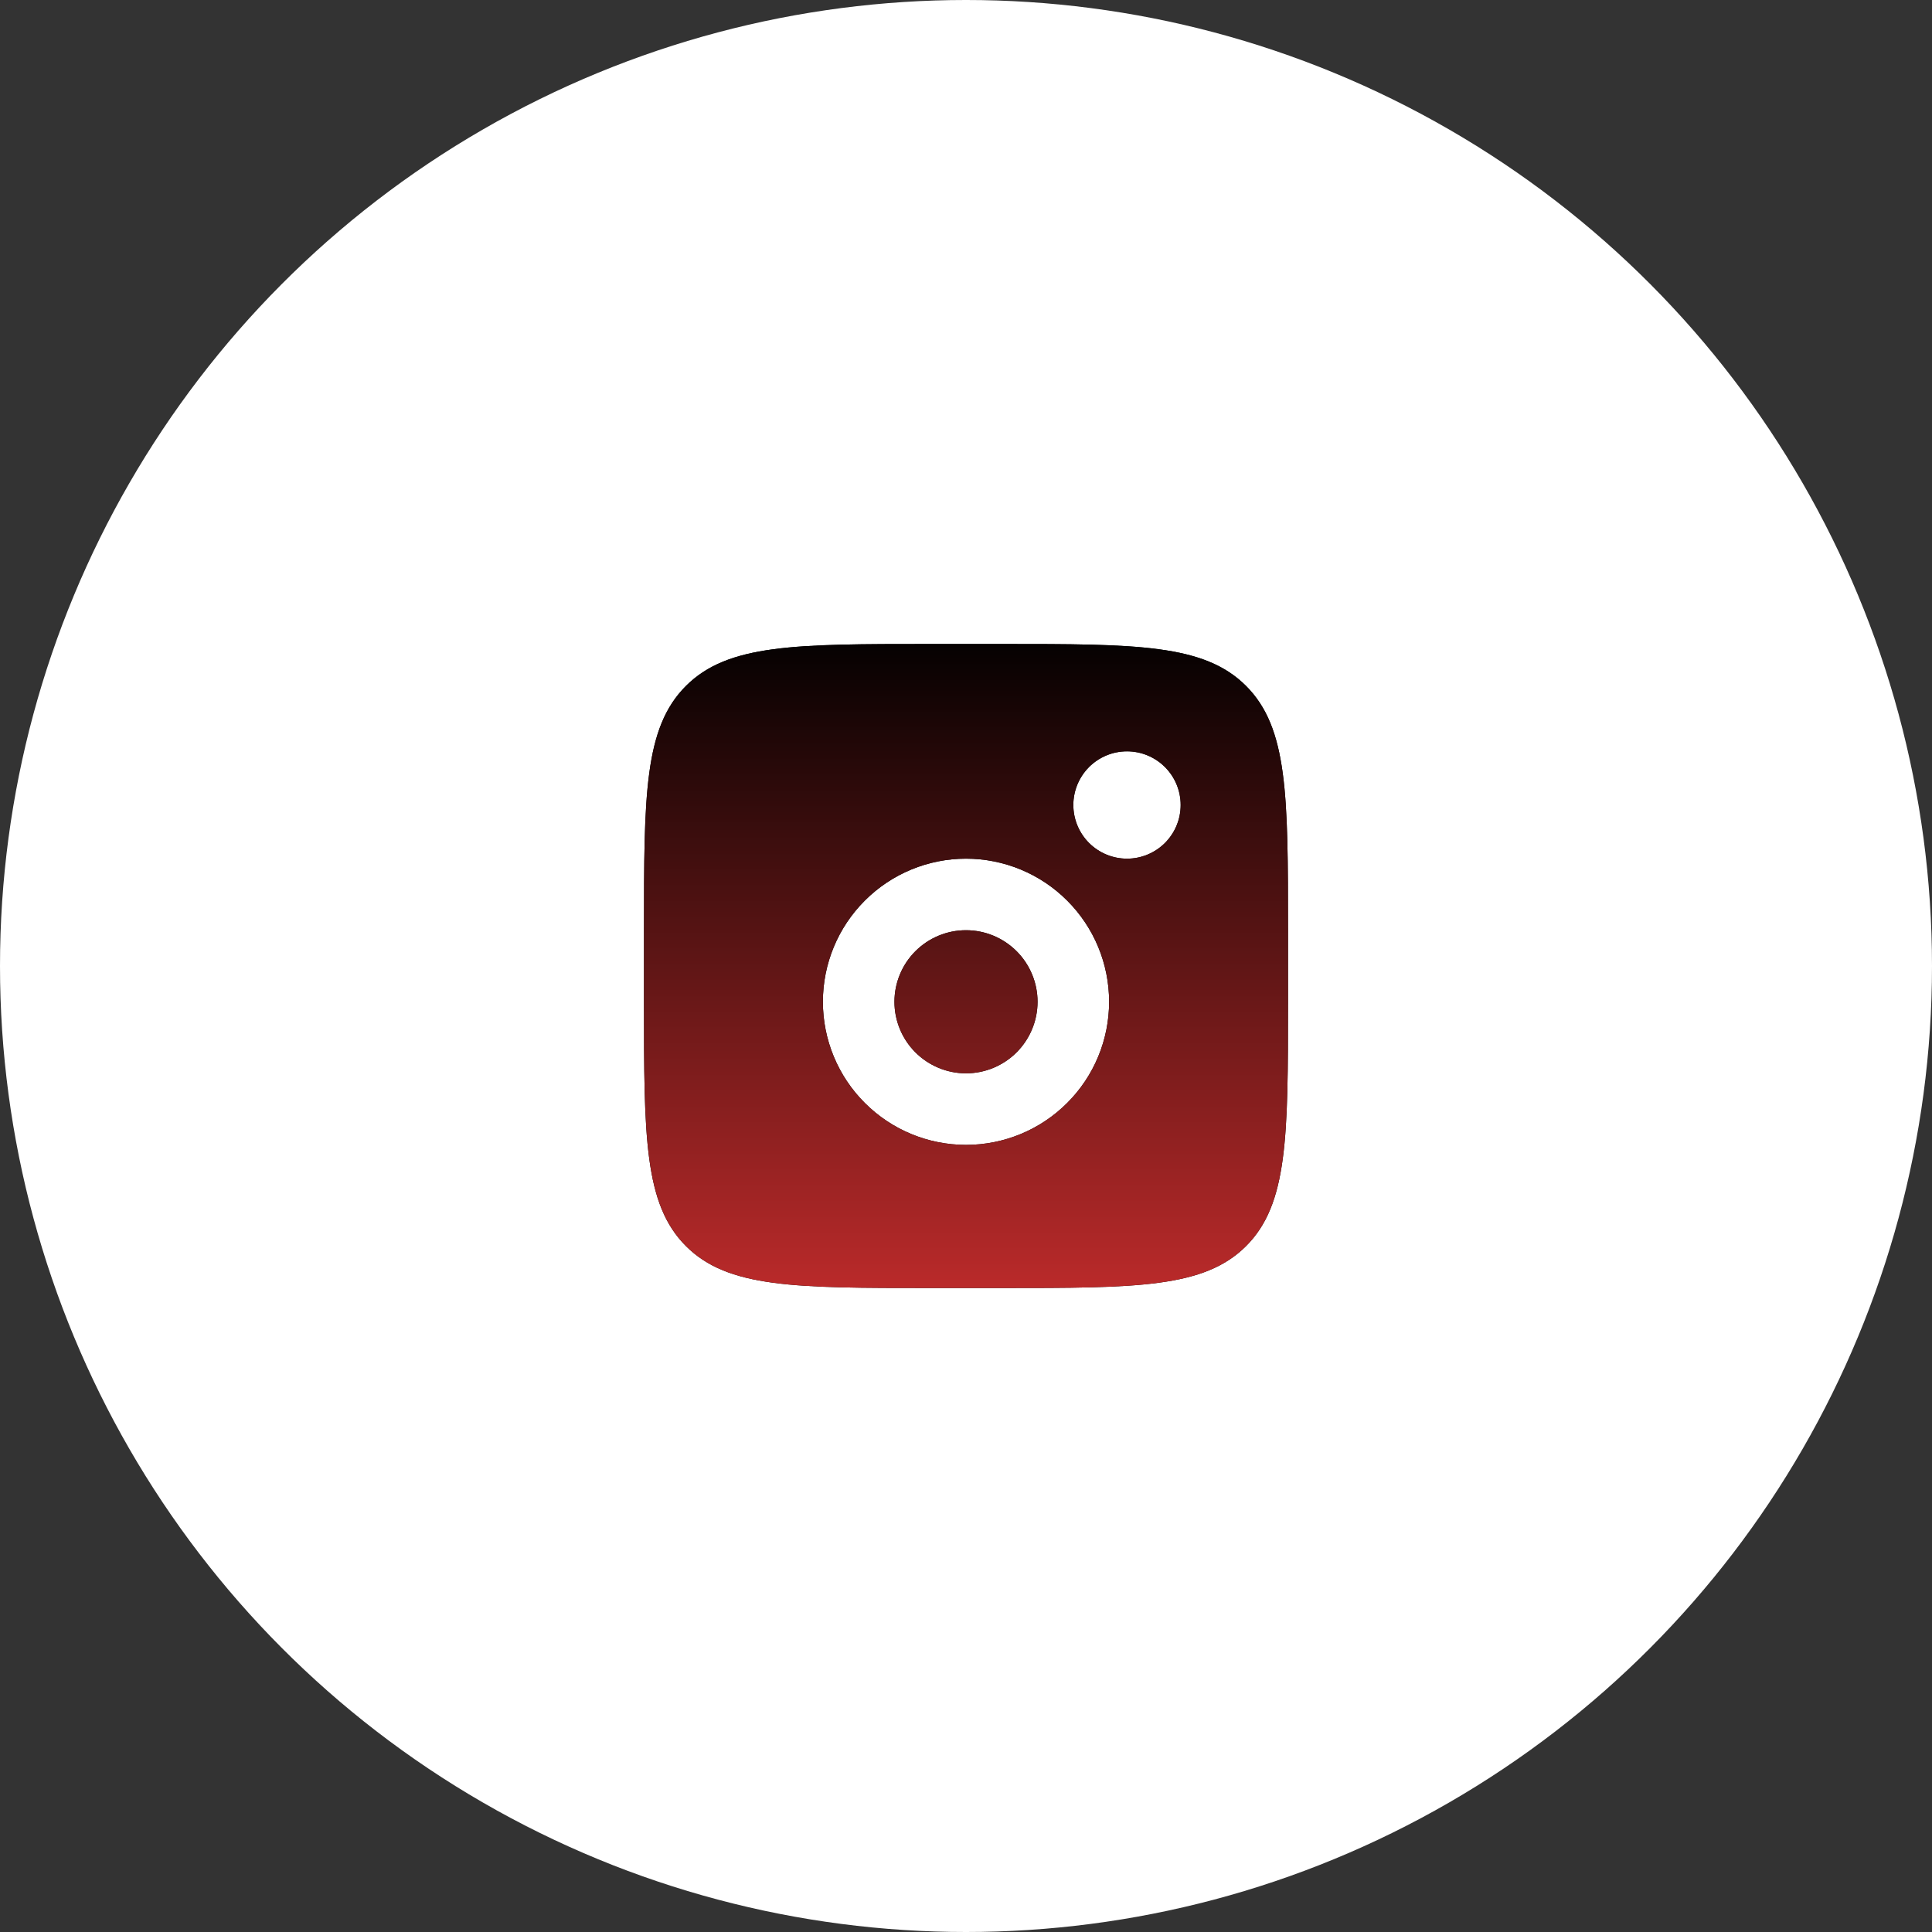
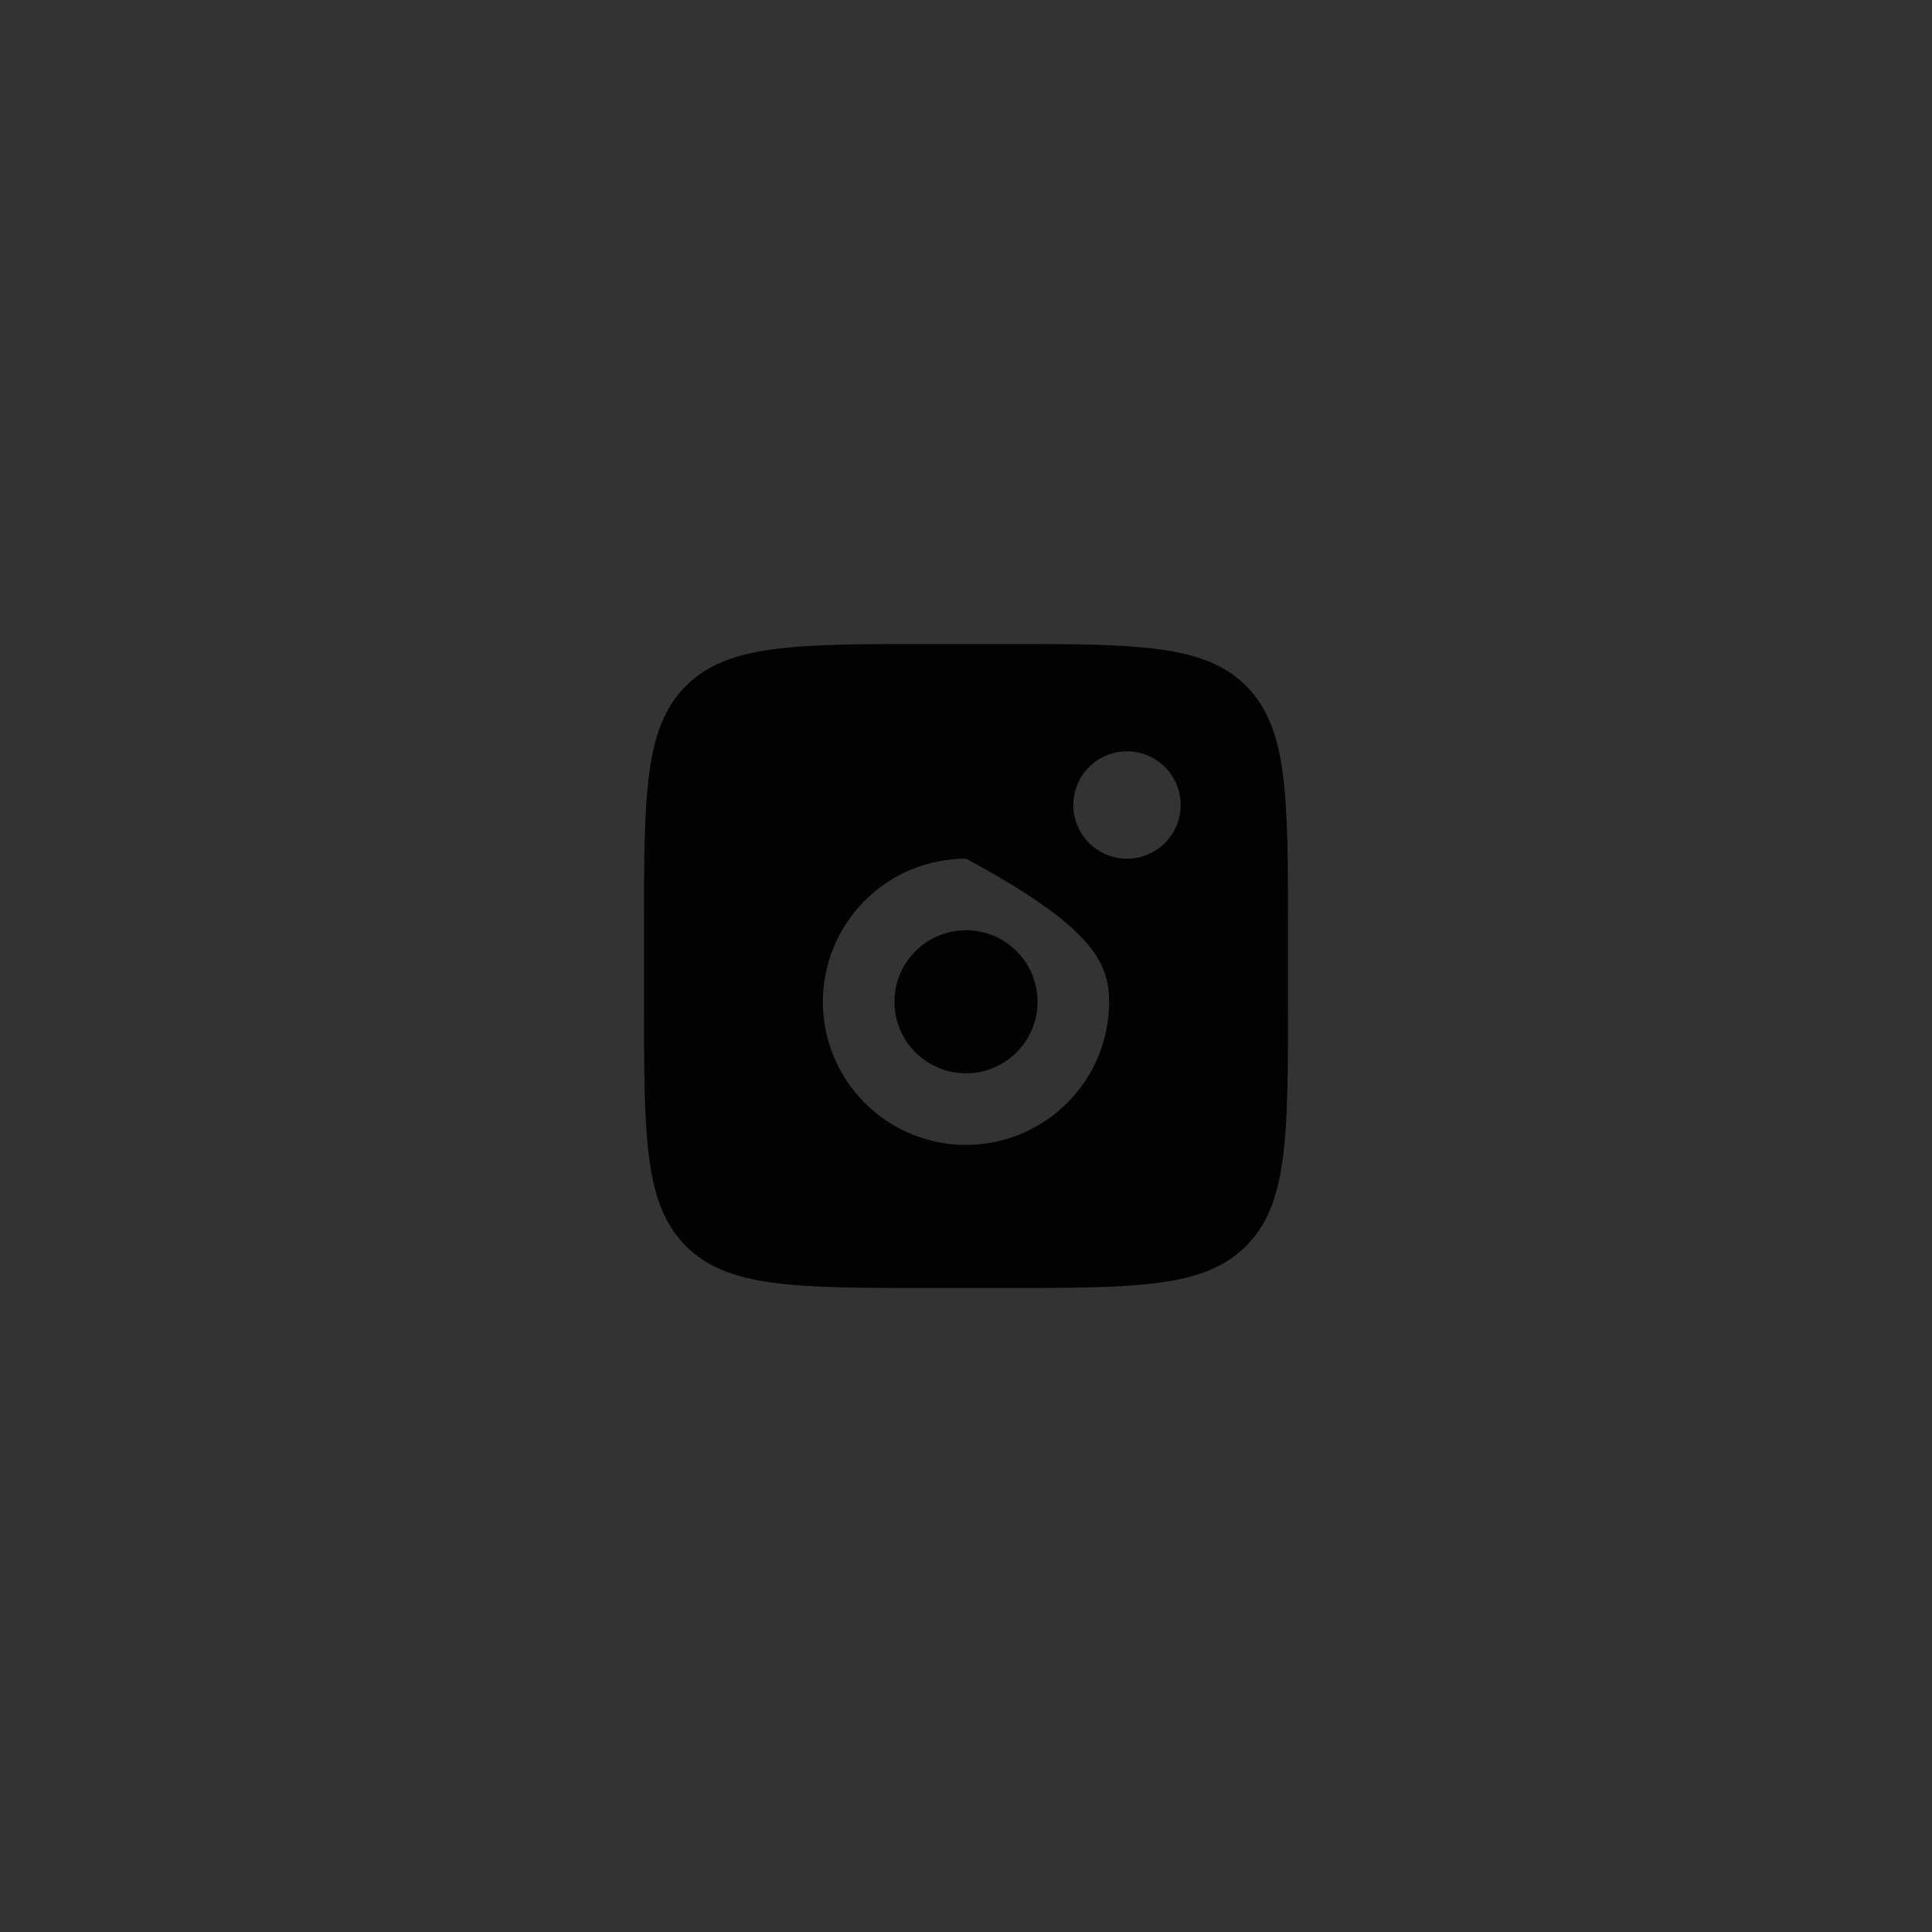
<svg xmlns="http://www.w3.org/2000/svg" fill="none" viewBox="0 0 54 54" height="54" width="54">
  <rect x="0" y="0" width="54" height="54" fill="#333333" stroke="none" />
-   <circle fill="white" r="27" cy="27" cx="27" />
-   <path fill="#020202" d="M18 26C18 22.229 18 20.343 19.172 19.172C20.344 18.001 22.229 18 26 18H28C31.771 18 33.657 18 34.828 19.172C35.999 20.344 36 22.229 36 26V28C36 31.771 36 33.657 34.828 34.828C33.656 35.999 31.771 36 28 36H26C22.229 36 20.343 36 19.172 34.828C18.001 33.656 18 31.771 18 28V26ZM33 22.5C33 22.898 32.842 23.279 32.561 23.561C32.279 23.842 31.898 24 31.5 24C31.102 24 30.721 23.842 30.439 23.561C30.158 23.279 30 22.898 30 22.5C30 22.102 30.158 21.721 30.439 21.439C30.721 21.158 31.102 21 31.5 21C31.898 21 32.279 21.158 32.561 21.439C32.842 21.721 33 22.102 33 22.5ZM29 28C29 28.53 28.789 29.039 28.414 29.414C28.039 29.789 27.53 30 27 30C26.47 30 25.961 29.789 25.586 29.414C25.211 29.039 25 28.53 25 28C25 27.47 25.211 26.961 25.586 26.586C25.961 26.211 26.47 26 27 26C27.53 26 28.039 26.211 28.414 26.586C28.789 26.961 29 27.47 29 28ZM31 28C31 29.061 30.579 30.078 29.828 30.828C29.078 31.579 28.061 32 27 32C25.939 32 24.922 31.579 24.172 30.828C23.421 30.078 23 29.061 23 28C23 26.939 23.421 25.922 24.172 25.172C24.922 24.421 25.939 24 27 24C28.061 24 29.078 24.421 29.828 25.172C30.579 25.922 31 26.939 31 28Z" clip-rule="evenodd" fill-rule="evenodd" />
-   <path fill="url(#paint0_linear_506_4339)" d="M18 26C18 22.229 18 20.343 19.172 19.172C20.344 18.001 22.229 18 26 18H28C31.771 18 33.657 18 34.828 19.172C35.999 20.344 36 22.229 36 26V28C36 31.771 36 33.657 34.828 34.828C33.656 35.999 31.771 36 28 36H26C22.229 36 20.343 36 19.172 34.828C18.001 33.656 18 31.771 18 28V26ZM33 22.5C33 22.898 32.842 23.279 32.561 23.561C32.279 23.842 31.898 24 31.5 24C31.102 24 30.721 23.842 30.439 23.561C30.158 23.279 30 22.898 30 22.5C30 22.102 30.158 21.721 30.439 21.439C30.721 21.158 31.102 21 31.5 21C31.898 21 32.279 21.158 32.561 21.439C32.842 21.721 33 22.102 33 22.5ZM29 28C29 28.53 28.789 29.039 28.414 29.414C28.039 29.789 27.53 30 27 30C26.47 30 25.961 29.789 25.586 29.414C25.211 29.039 25 28.53 25 28C25 27.47 25.211 26.961 25.586 26.586C25.961 26.211 26.47 26 27 26C27.53 26 28.039 26.211 28.414 26.586C28.789 26.961 29 27.47 29 28ZM31 28C31 29.061 30.579 30.078 29.828 30.828C29.078 31.579 28.061 32 27 32C25.939 32 24.922 31.579 24.172 30.828C23.421 30.078 23 29.061 23 28C23 26.939 23.421 25.922 24.172 25.172C24.922 24.421 25.939 24 27 24C28.061 24 29.078 24.421 29.828 25.172C30.579 25.922 31 26.939 31 28Z" clip-rule="evenodd" fill-rule="evenodd" />
+   <path fill="#020202" d="M18 26C18 22.229 18 20.343 19.172 19.172C20.344 18.001 22.229 18 26 18H28C31.771 18 33.657 18 34.828 19.172C35.999 20.344 36 22.229 36 26V28C36 31.771 36 33.657 34.828 34.828C33.656 35.999 31.771 36 28 36H26C22.229 36 20.343 36 19.172 34.828C18.001 33.656 18 31.771 18 28V26ZM33 22.5C33 22.898 32.842 23.279 32.561 23.561C32.279 23.842 31.898 24 31.5 24C31.102 24 30.721 23.842 30.439 23.561C30.158 23.279 30 22.898 30 22.5C30 22.102 30.158 21.721 30.439 21.439C30.721 21.158 31.102 21 31.5 21C31.898 21 32.279 21.158 32.561 21.439C32.842 21.721 33 22.102 33 22.5ZM29 28C29 28.53 28.789 29.039 28.414 29.414C28.039 29.789 27.53 30 27 30C26.47 30 25.961 29.789 25.586 29.414C25.211 29.039 25 28.53 25 28C25 27.47 25.211 26.961 25.586 26.586C25.961 26.211 26.47 26 27 26C27.53 26 28.039 26.211 28.414 26.586C28.789 26.961 29 27.47 29 28ZM31 28C31 29.061 30.579 30.078 29.828 30.828C29.078 31.579 28.061 32 27 32C25.939 32 24.922 31.579 24.172 30.828C23.421 30.078 23 29.061 23 28C23 26.939 23.421 25.922 24.172 25.172C24.922 24.421 25.939 24 27 24C30.579 25.922 31 26.939 31 28Z" clip-rule="evenodd" fill-rule="evenodd" />
  <defs>
    <linearGradient gradientUnits="userSpaceOnUse" y2="36" x2="27" y1="13.05" x1="27" id="paint0_linear_506_4339">
      <stop offset="0.192" />
      <stop stop-color="#BA2A2A" offset="1" />
    </linearGradient>
  </defs>
</svg>